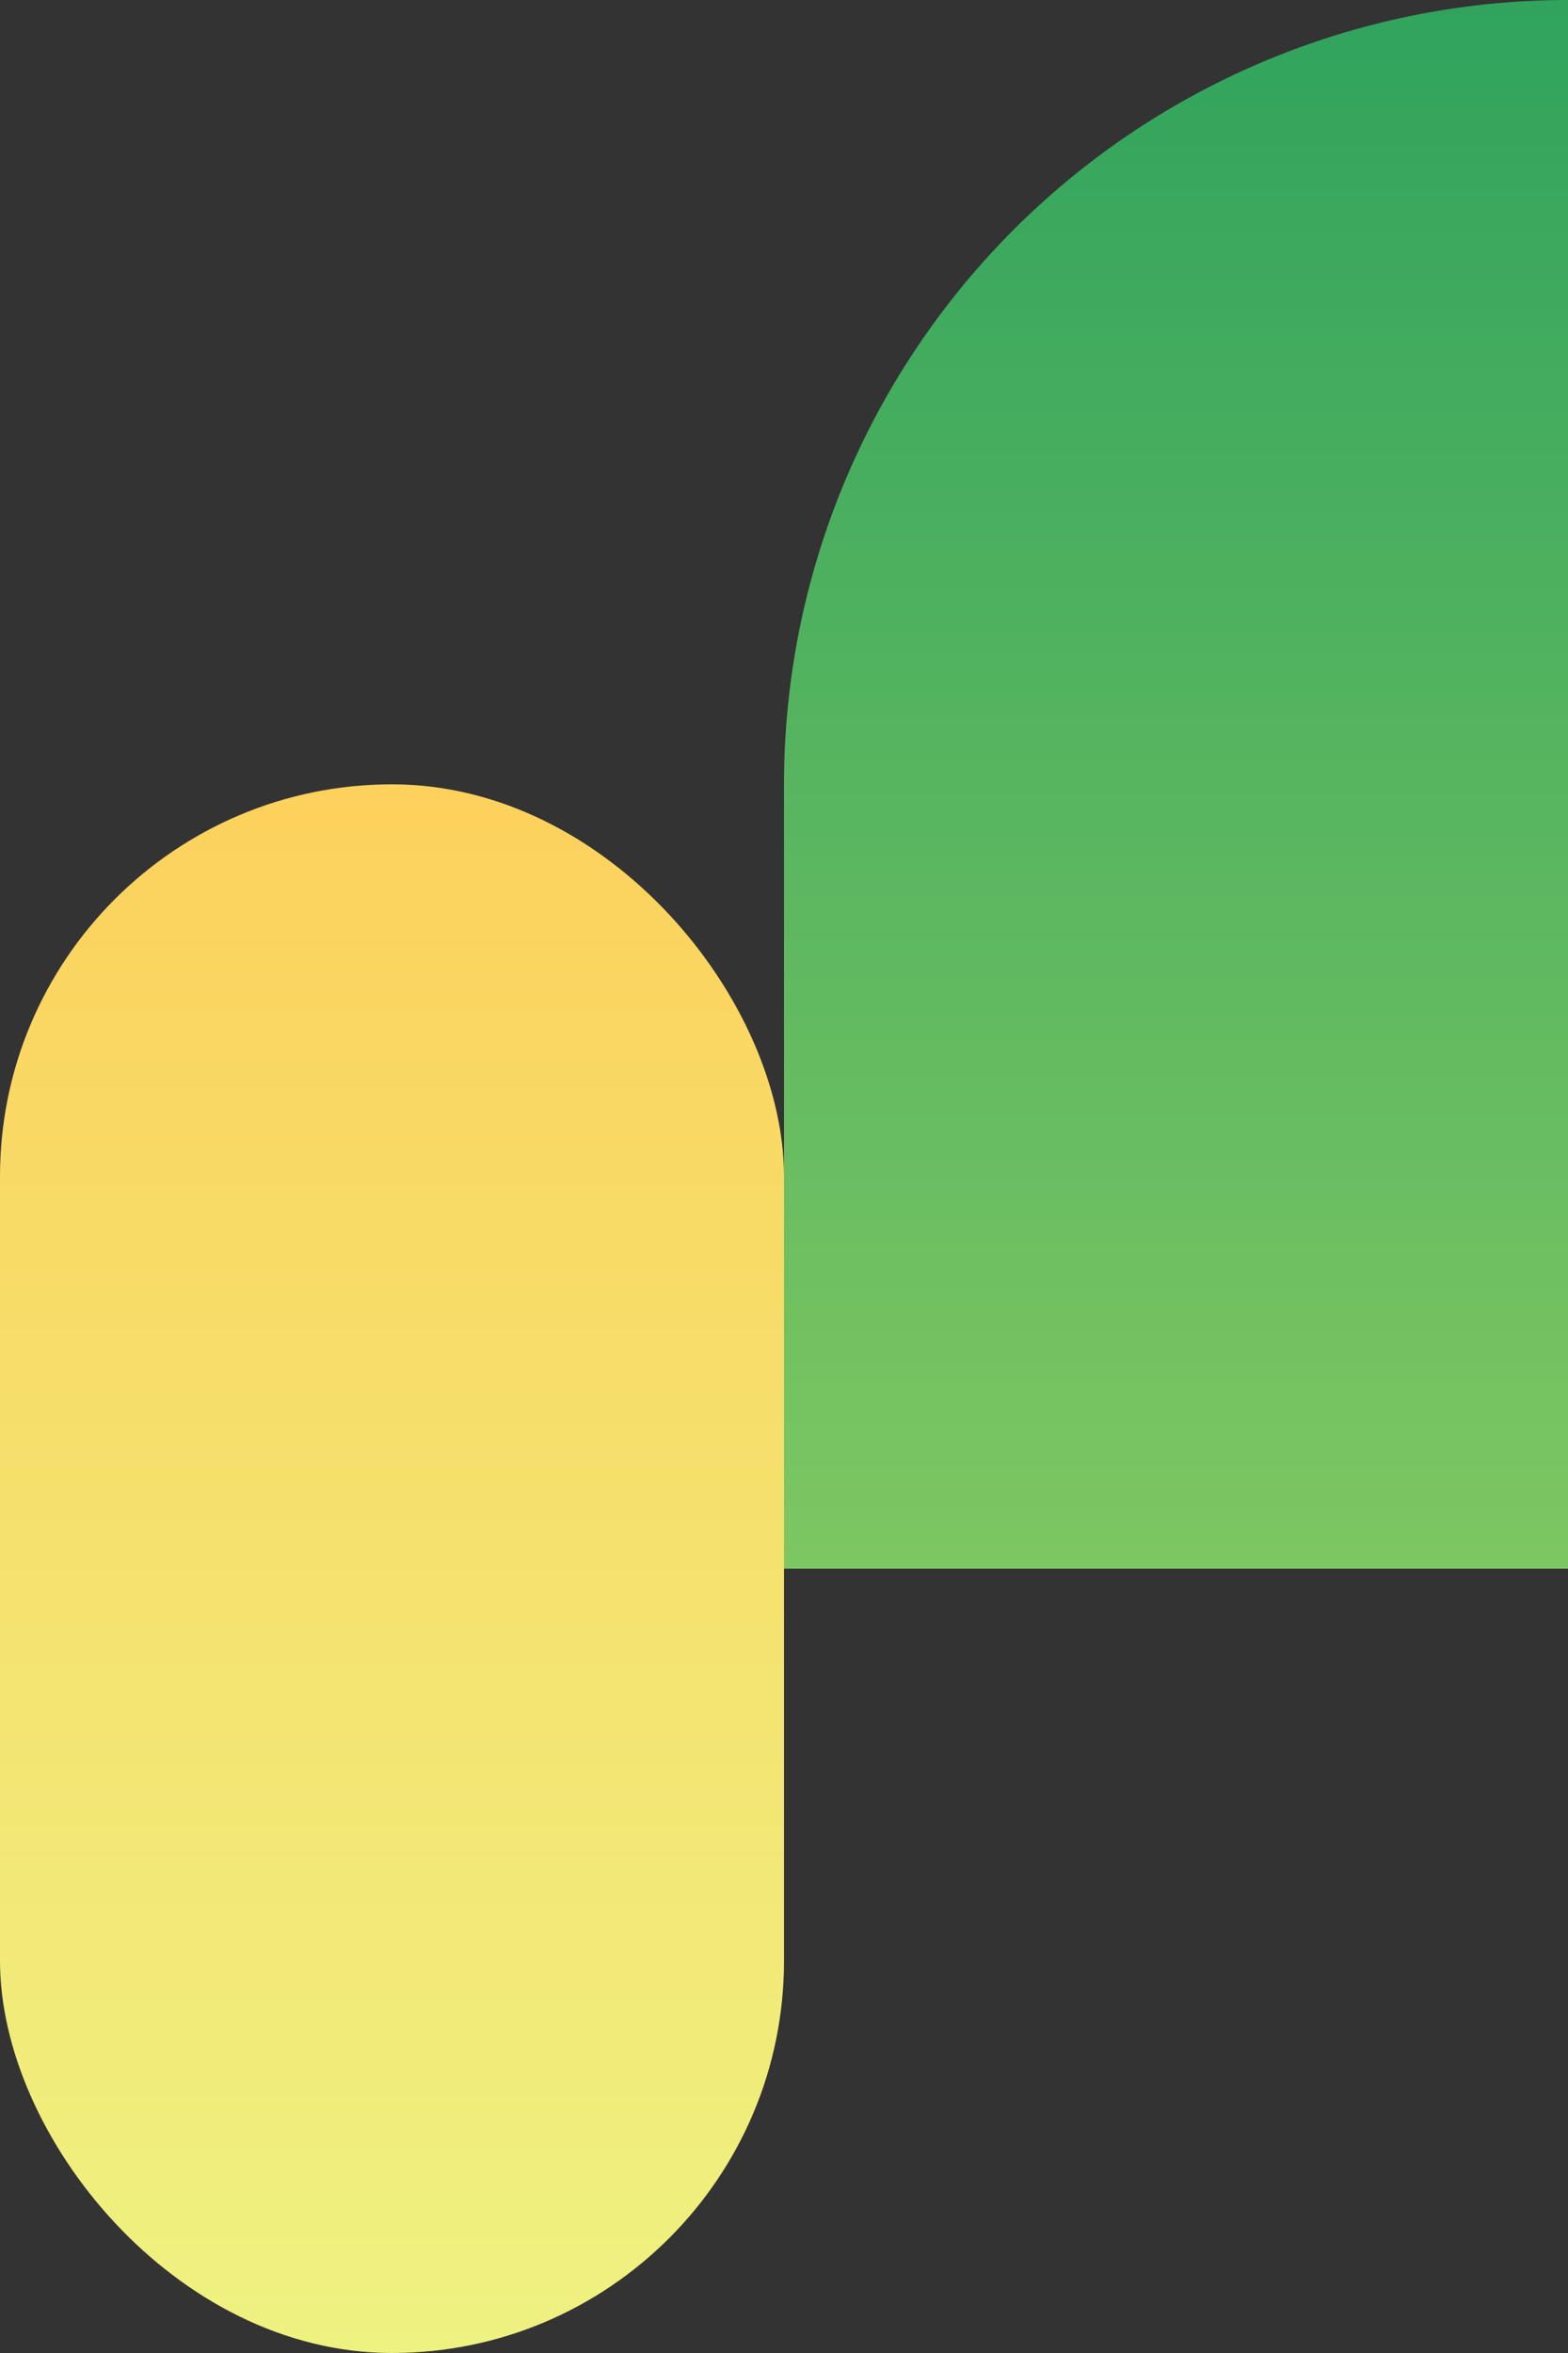
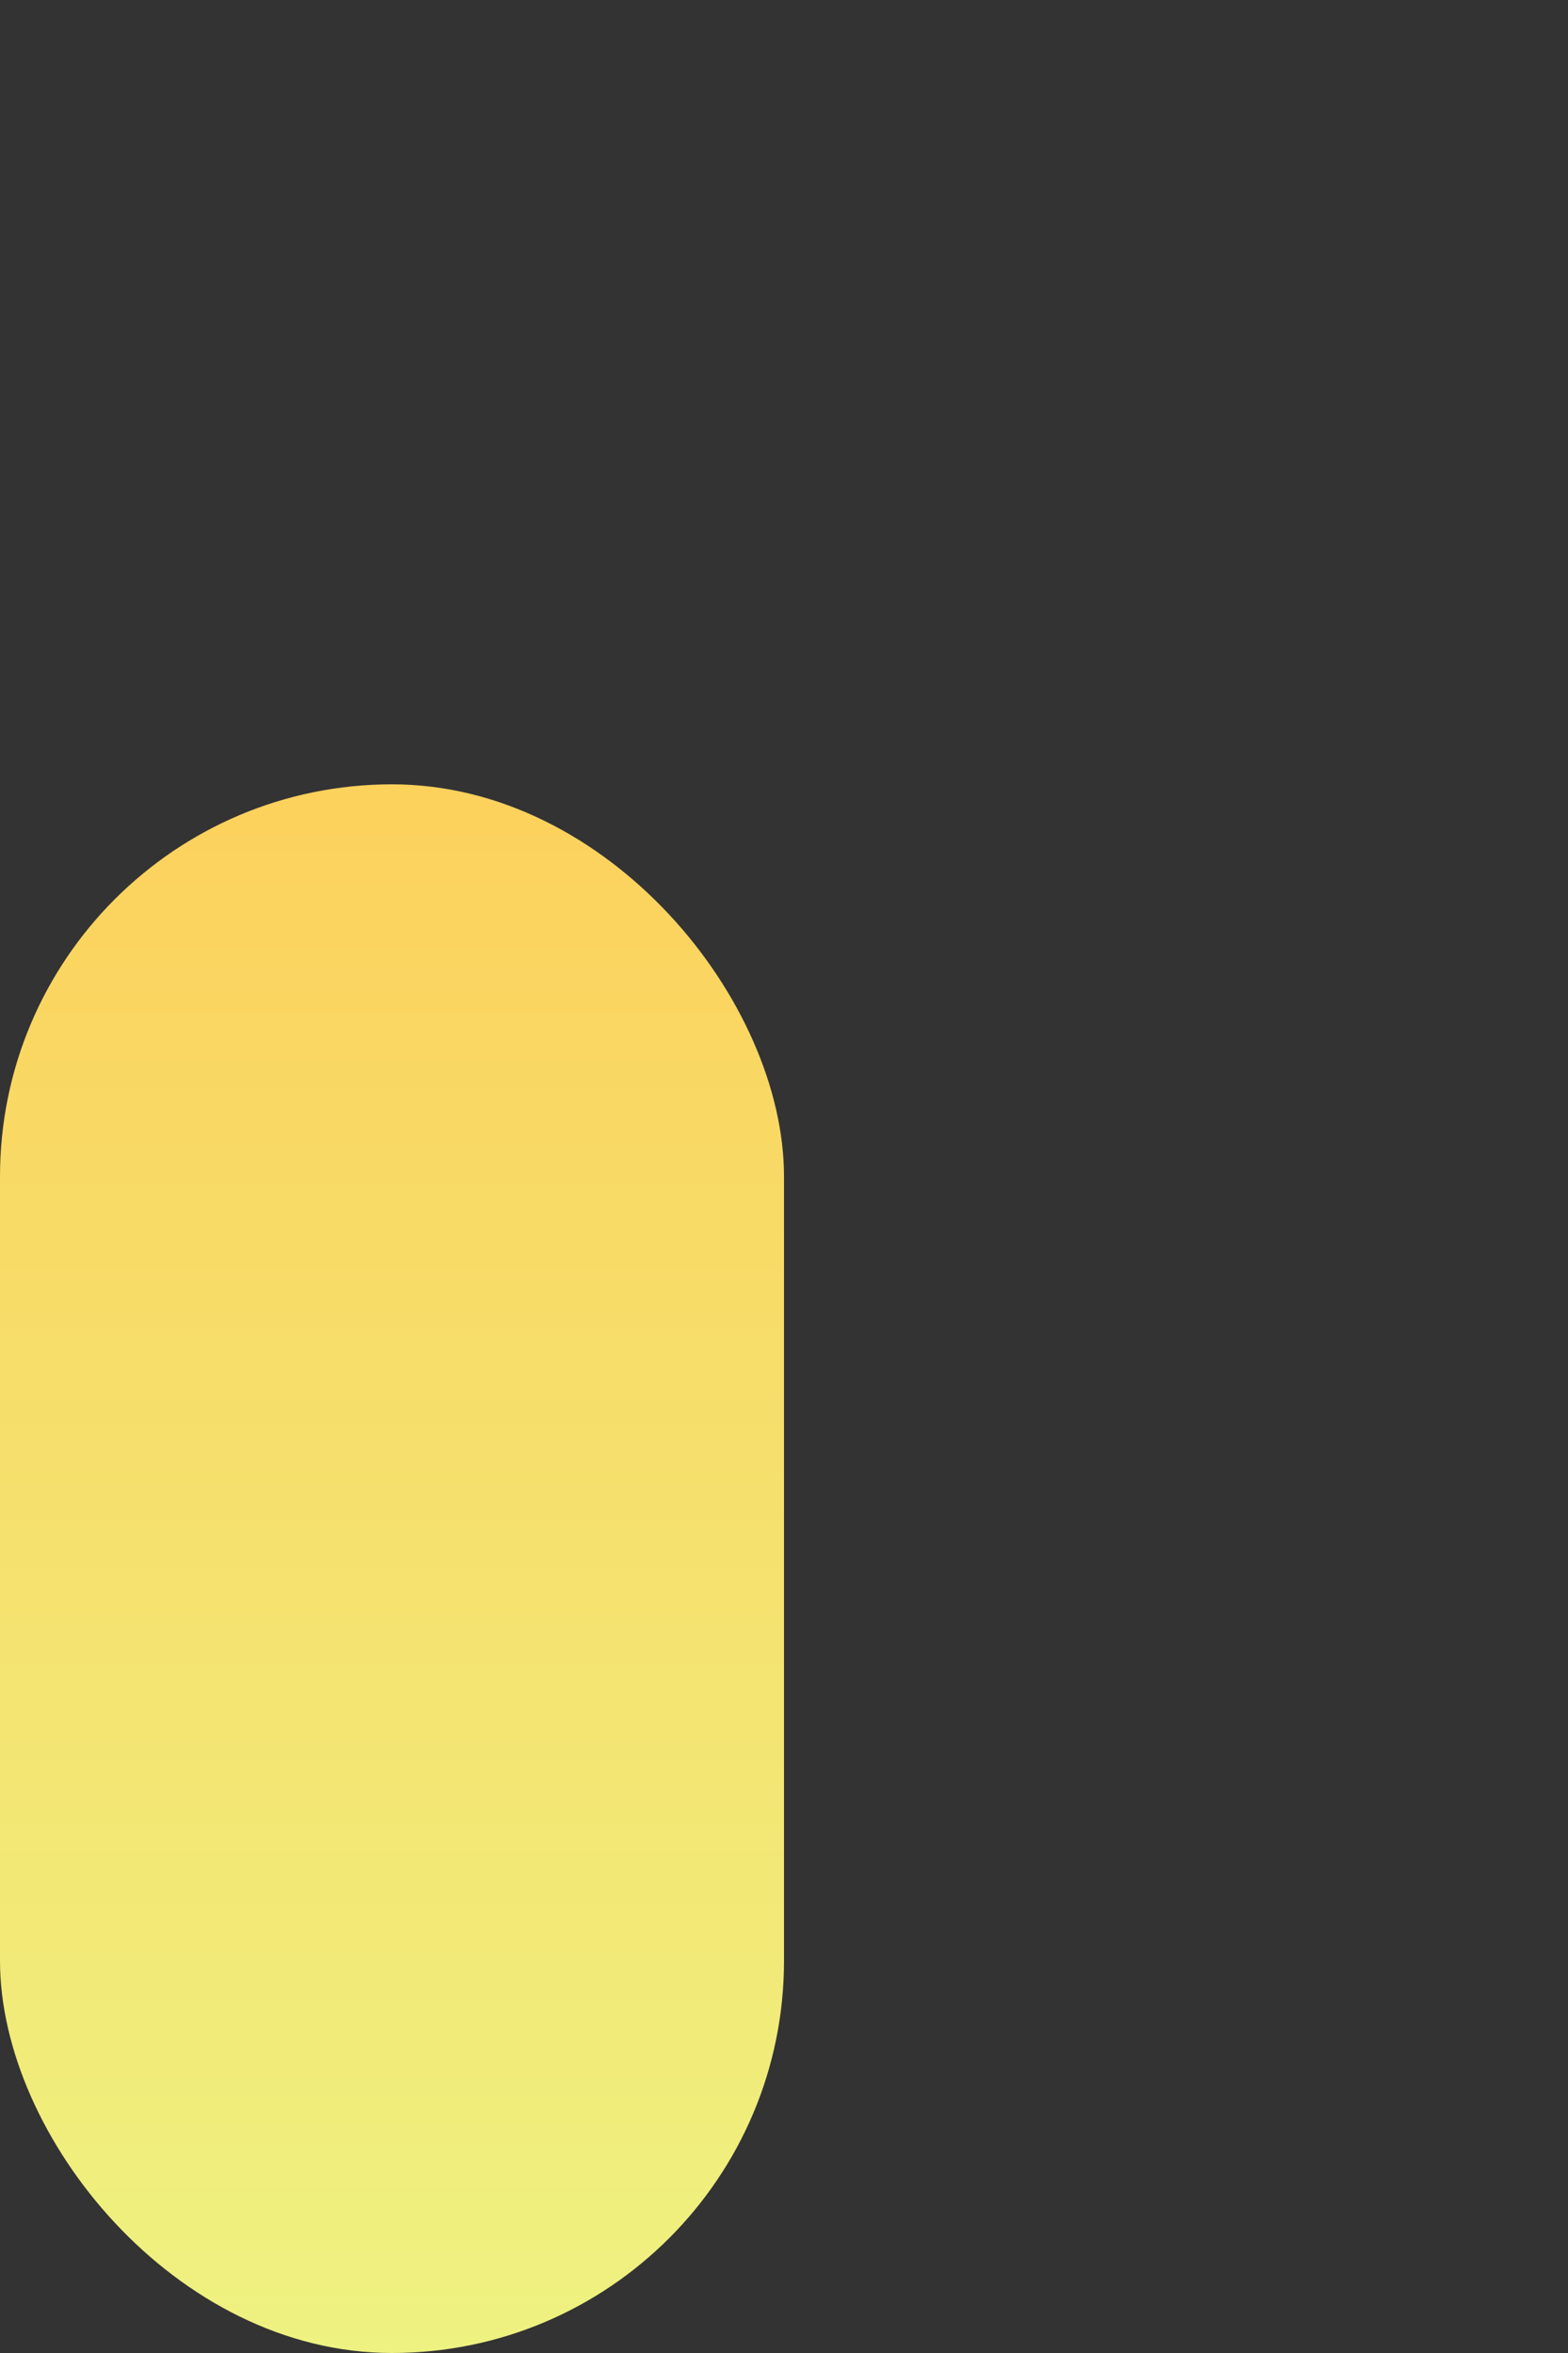
<svg xmlns="http://www.w3.org/2000/svg" width="414" height="621" viewBox="0 0 414 621">
  <rect x="0" y="0" width="414" height="621" fill="#333333" stroke="none" />
  <defs>
    <linearGradient id="linear-gradient" x1="0.5" x2="0.5" y2="1" gradientUnits="objectBoundingBox">
      <stop offset="0" stop-color="#fcd15c" />
      <stop offset="1" stop-color="#eef281" />
    </linearGradient>
    <linearGradient id="linear-gradient-2" x1="1" y1="1" x2="0" y2="1" gradientUnits="objectBoundingBox">
      <stop offset="0" stop-color="#30a35d" />
      <stop offset="1" stop-color="#7ec762" />
    </linearGradient>
  </defs>
  <g id="Groupe_1286" data-name="Groupe 1286" transform="translate(-1656 -567)">
    <rect id="Rectangle_926" data-name="Rectangle 926" width="207" height="414" rx="103.5" transform="translate(1656 774)" fill="url(#linear-gradient)" />
-     <path id="Rectangle_916" data-name="Rectangle 916" d="M0,0H207A207,207,0,0,1,414,207v0a0,0,0,0,1,0,0H0a0,0,0,0,1,0,0V0A0,0,0,0,1,0,0Z" transform="translate(1863 981) rotate(-90)" fill="url(#linear-gradient-2)" />
  </g>
</svg>